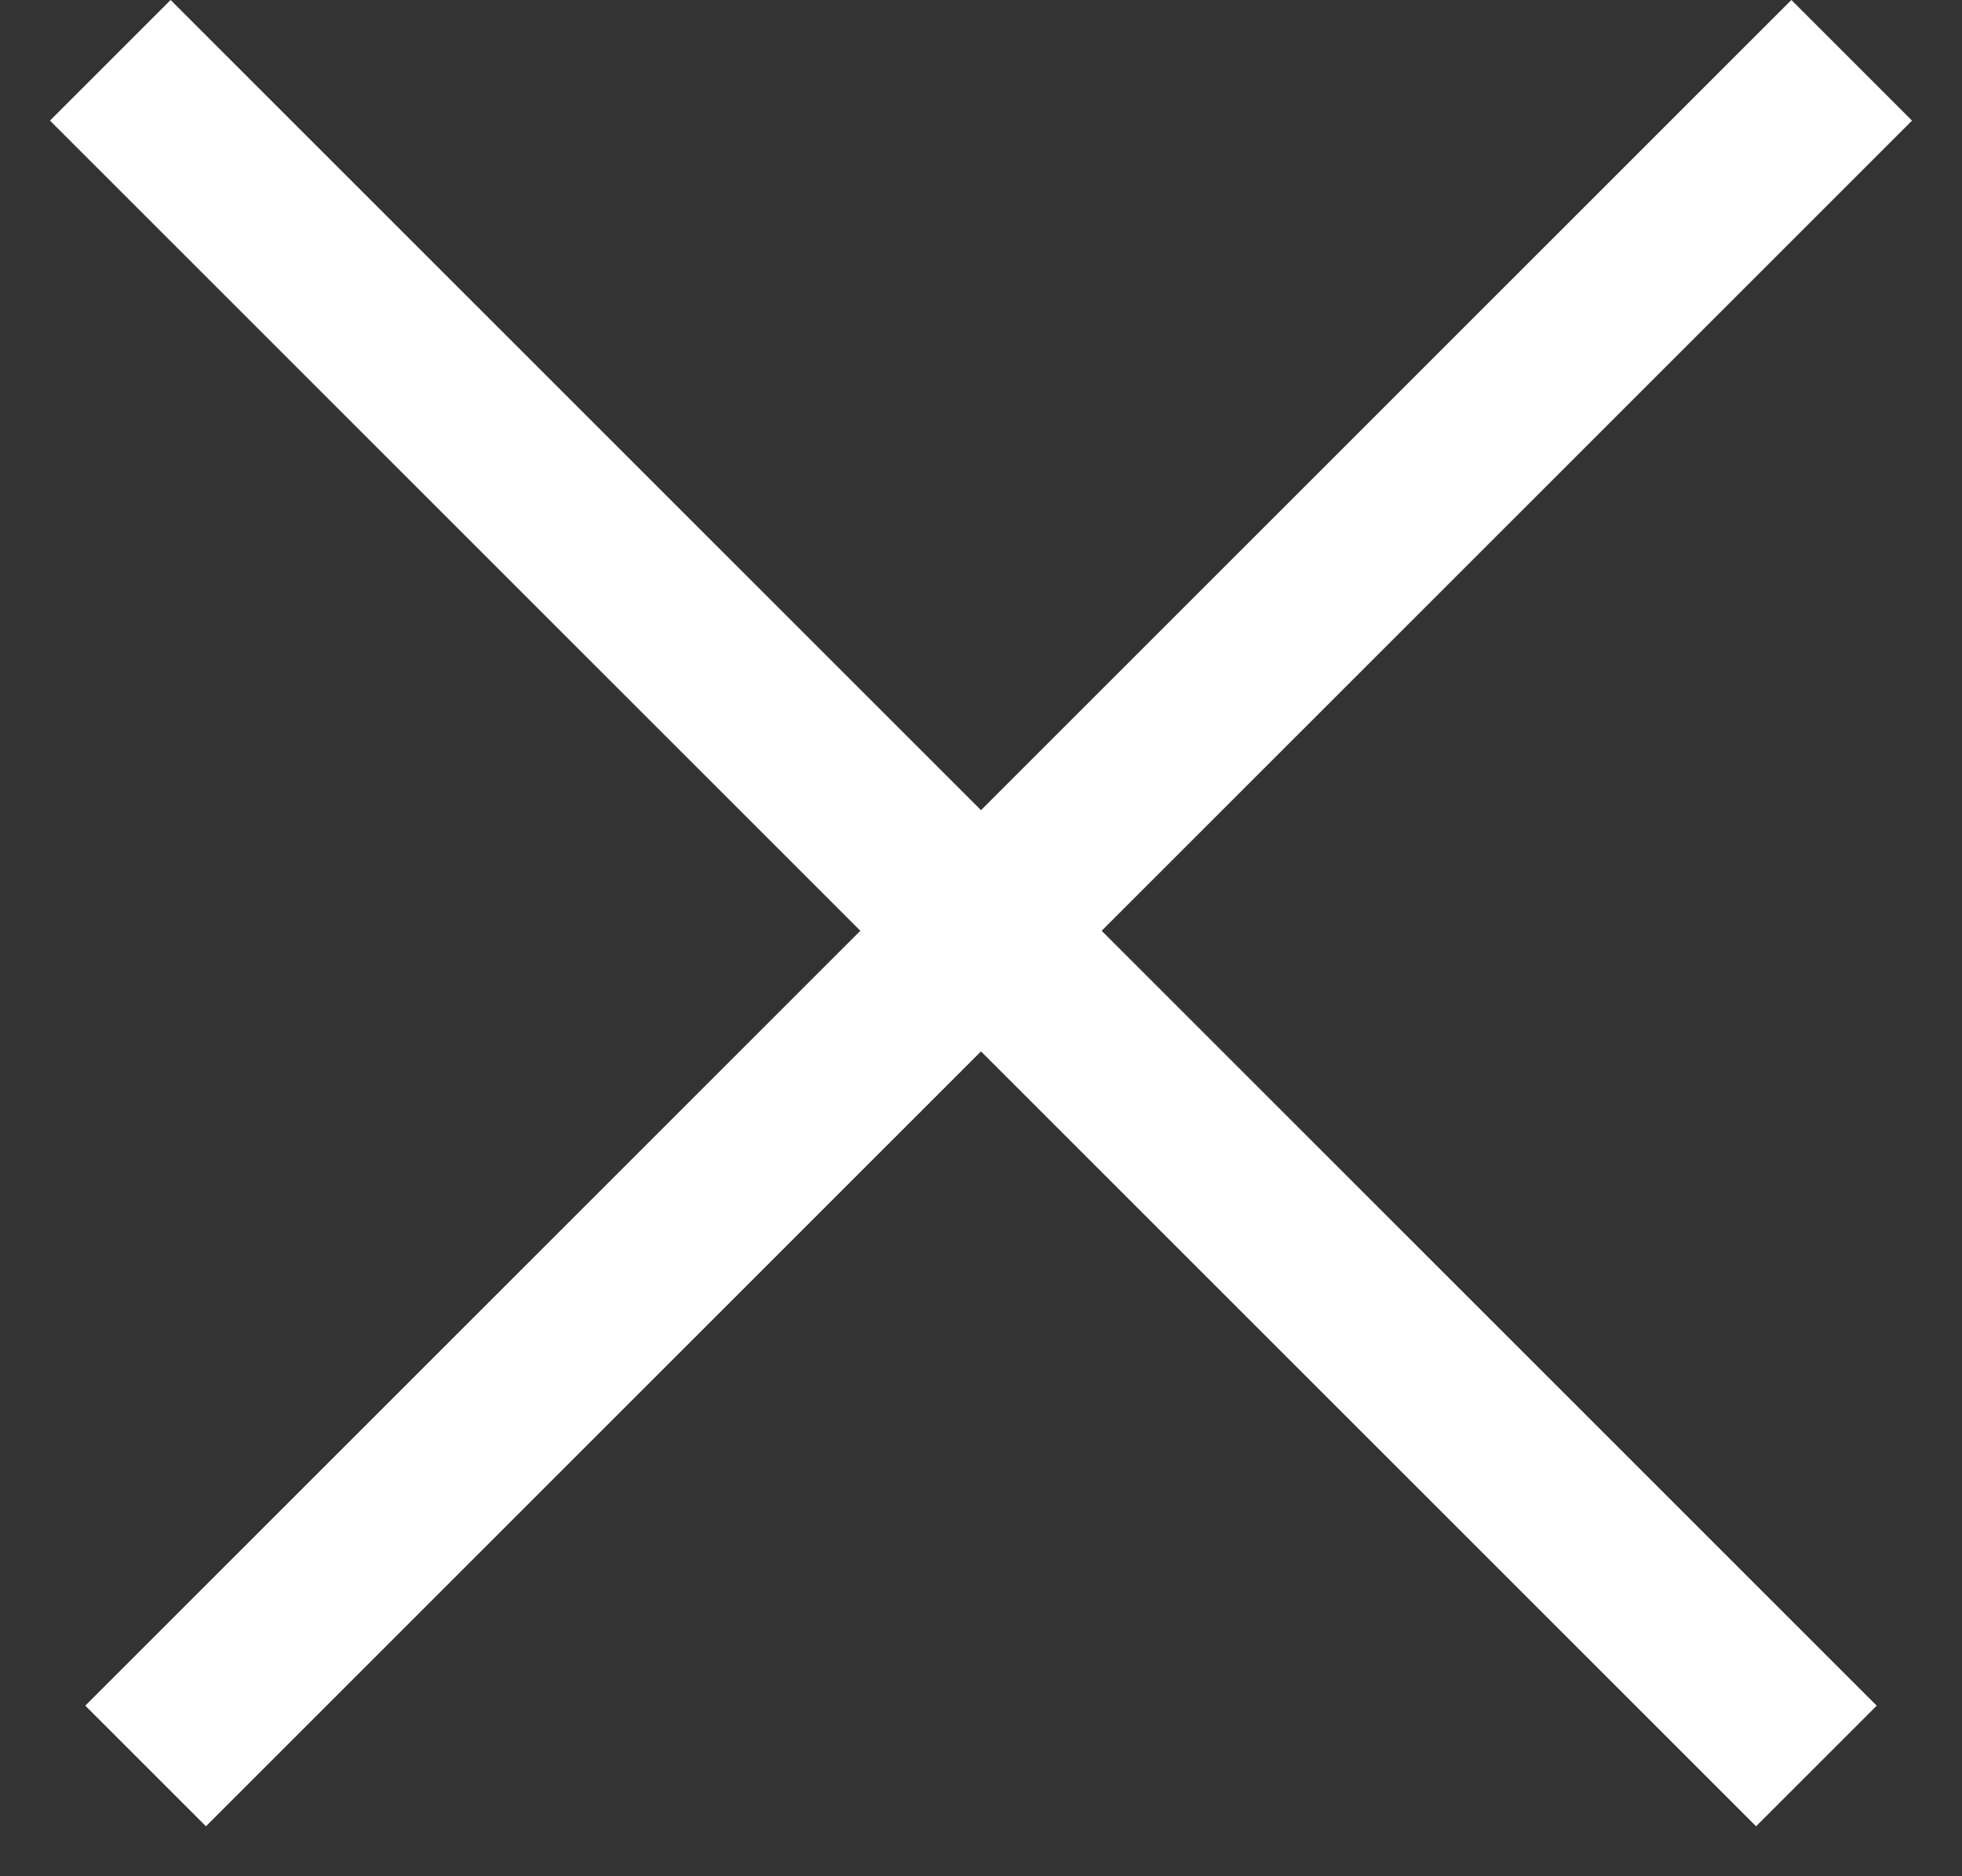
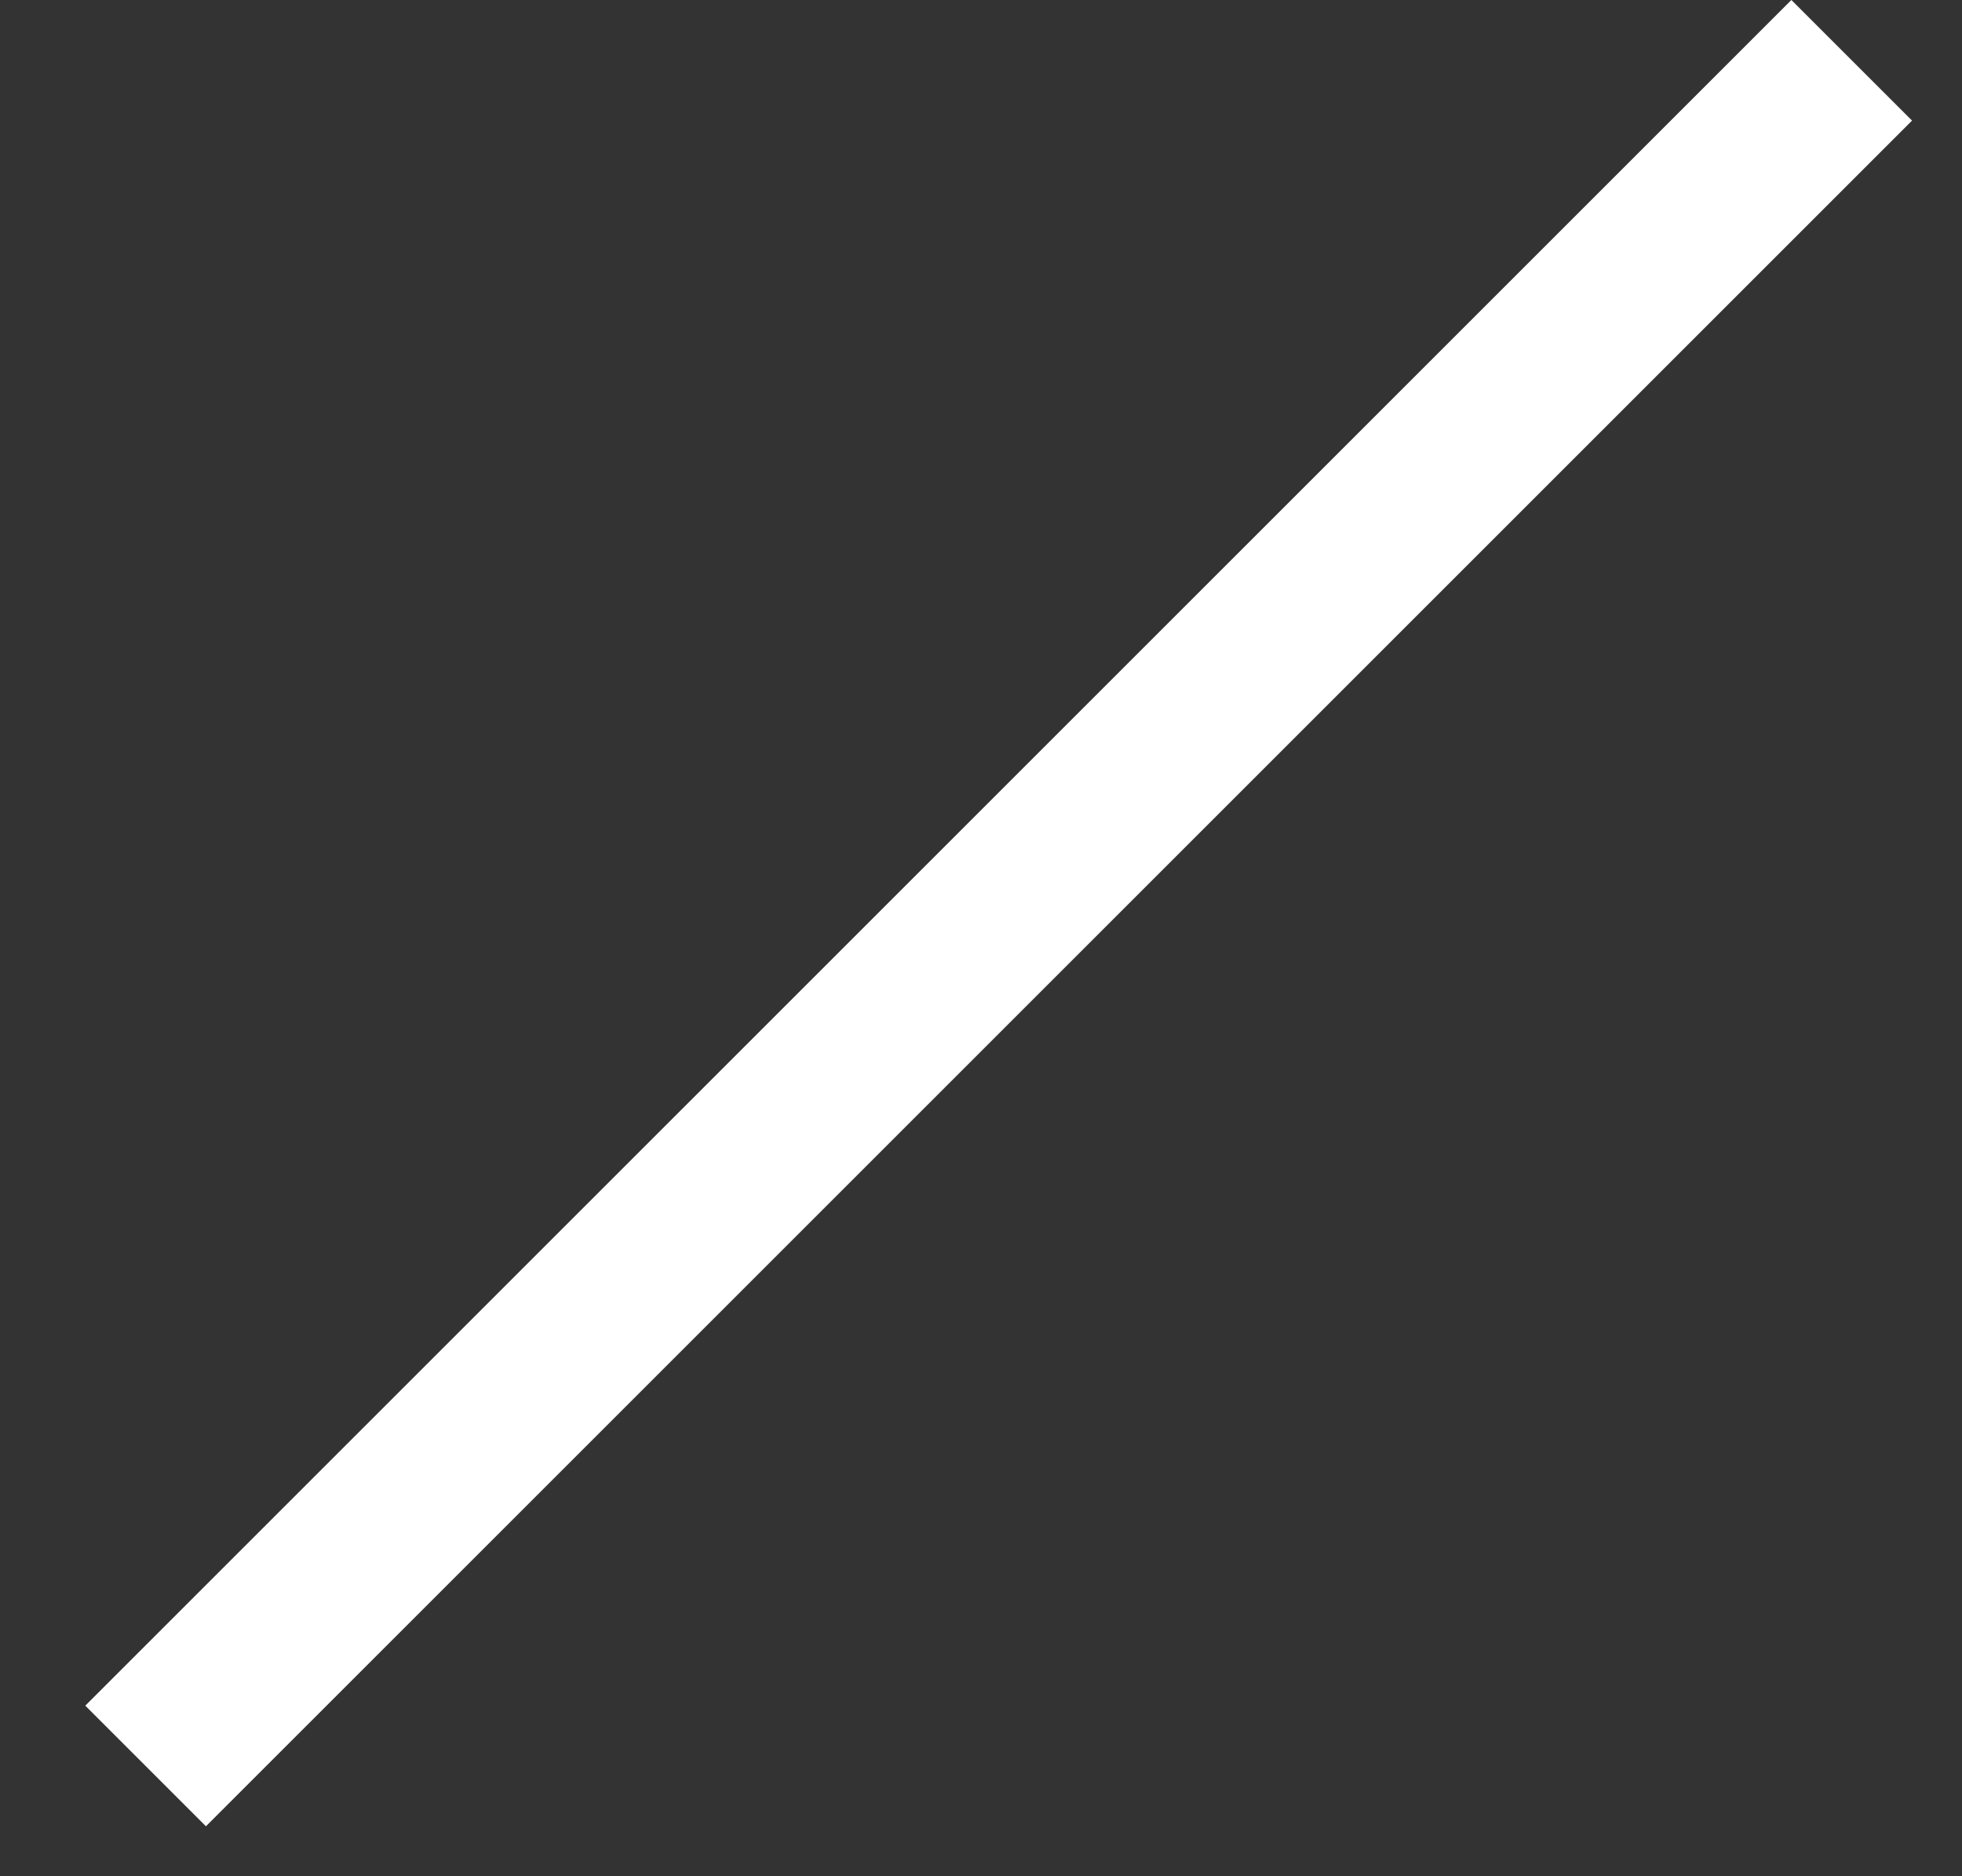
<svg xmlns="http://www.w3.org/2000/svg" width="23" height="22" viewBox="0 0 23 22" fill="none">
  <rect x="0" y="0" width="23" height="22" fill="#333333" stroke="none" />
  <line x1="21.707" y1="0.707" x2="1.707" y2="20.707" stroke="white" stroke-width="2" />
-   <line x1="21.293" y1="20.707" x2="1.293" y2="0.707" stroke="white" stroke-width="2" />
</svg>